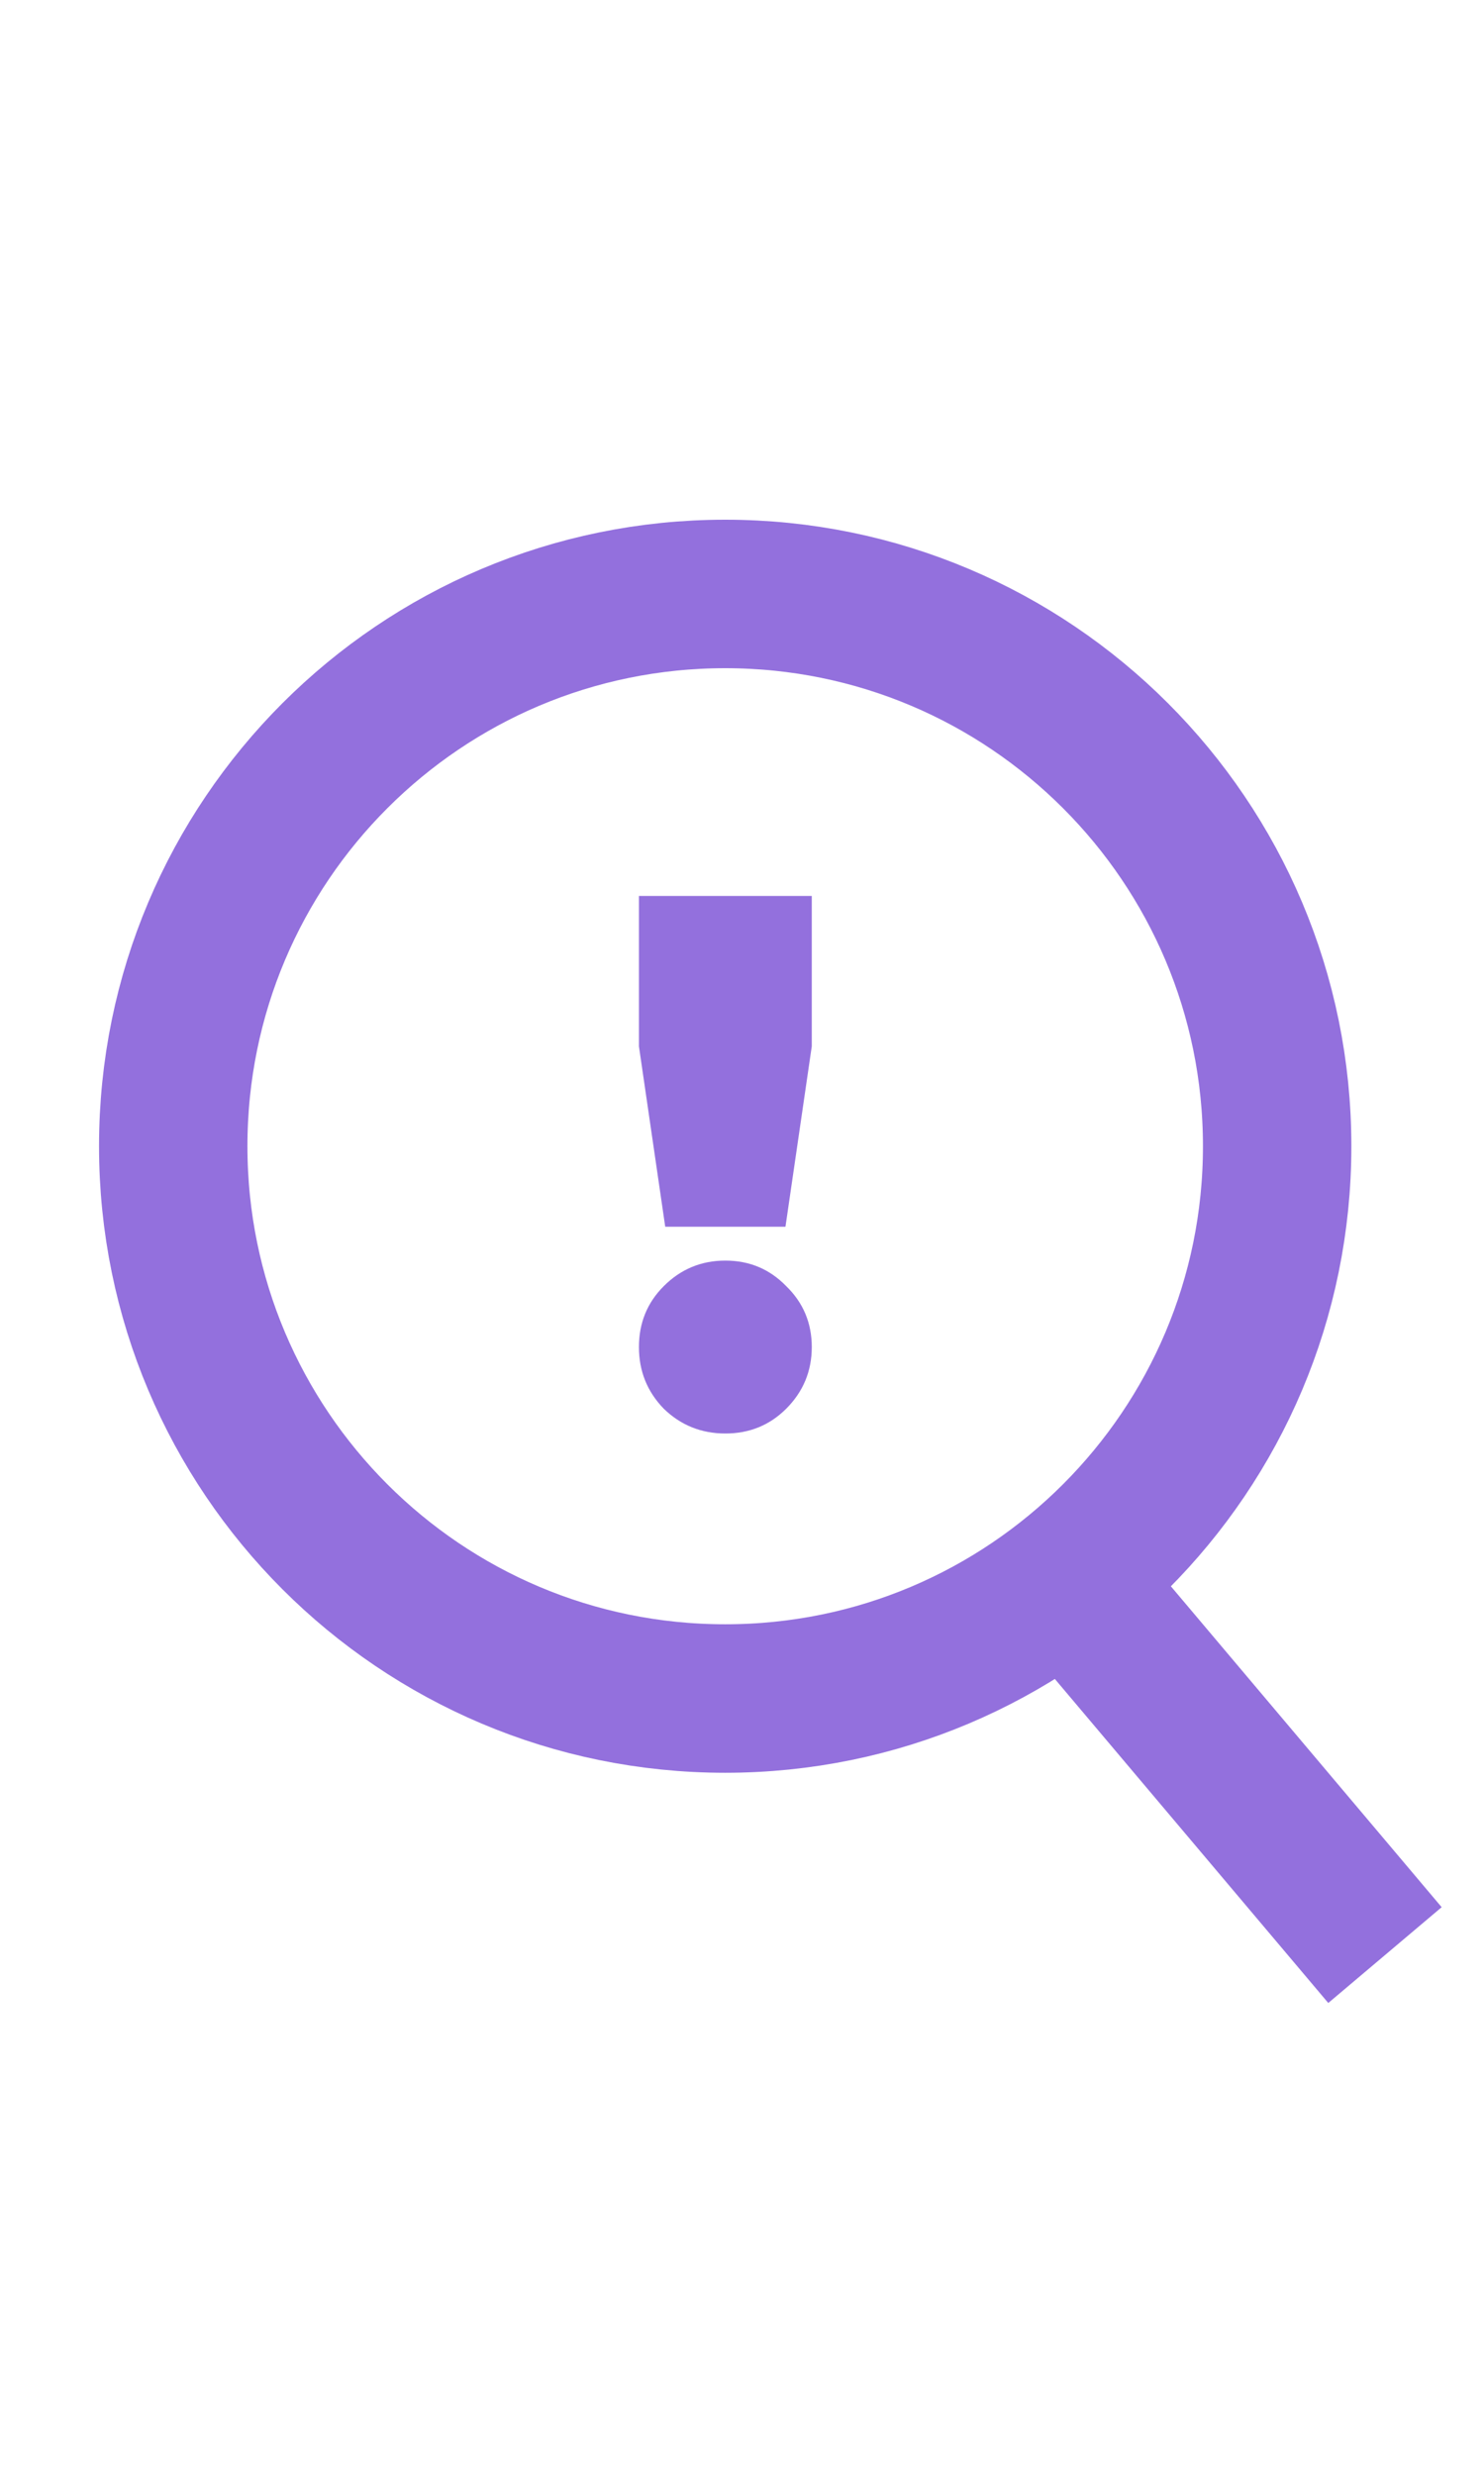
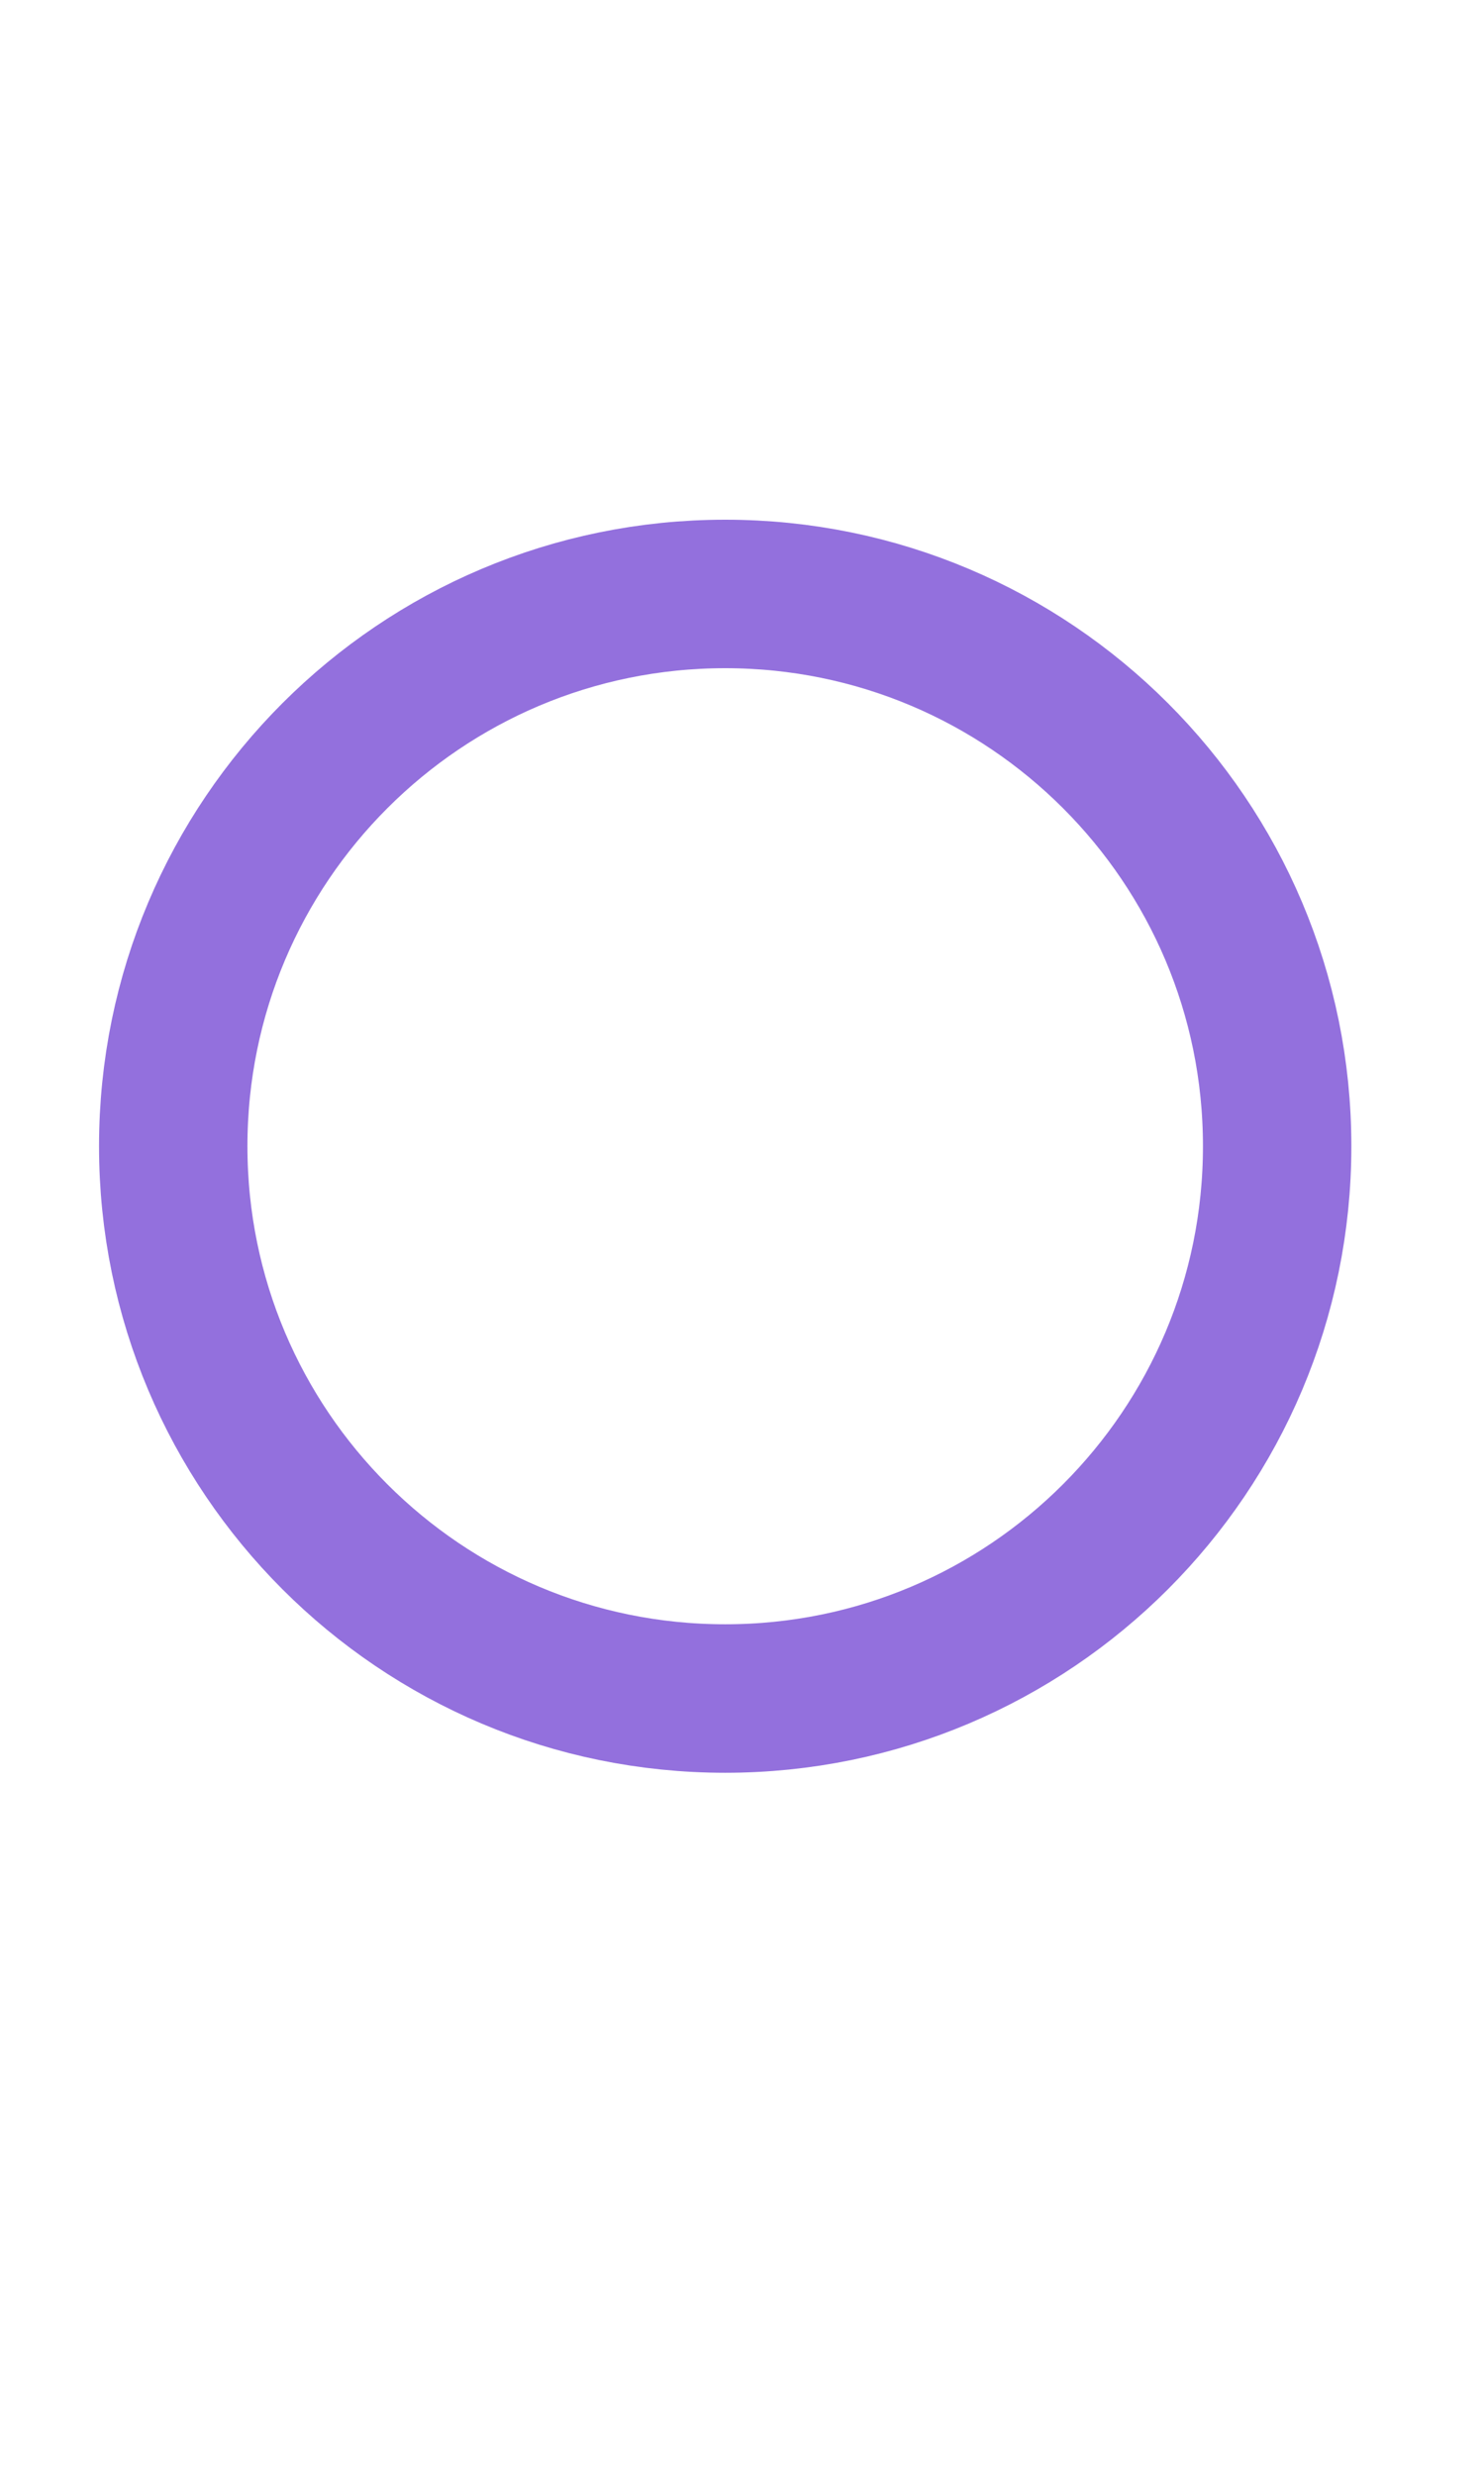
<svg xmlns="http://www.w3.org/2000/svg" width="60" height="100" viewBox="0 0 60 100" fill="none">
-   <path d="M26.896 49.57L25.833 42.279V36.203H32.821V42.279L31.757 49.57H26.896ZM31.788 56.922C31.119 57.59 30.299 57.924 29.327 57.924C28.355 57.924 27.524 57.59 26.836 56.922C26.167 56.233 25.833 55.403 25.833 54.431C25.833 53.459 26.167 52.638 26.836 51.97C27.524 51.281 28.355 50.937 29.327 50.937C30.299 50.937 31.119 51.281 31.788 51.97C32.476 52.638 32.821 53.459 32.821 54.431C32.821 55.403 32.476 56.233 31.788 56.922Z" fill="#9370DD" />
  <path d="M51.637 46.316C51.637 58.642 41.645 68.633 29.32 68.633C16.995 68.633 7.004 58.642 7.004 46.316C7.004 33.991 16.995 24 29.32 24C41.645 24 51.637 33.991 51.637 46.316Z" stroke="#9370DD" stroke-width="6" />
-   <path d="M44.004 64.797L55.996 79" stroke="#9370DD" stroke-width="6" />
</svg>